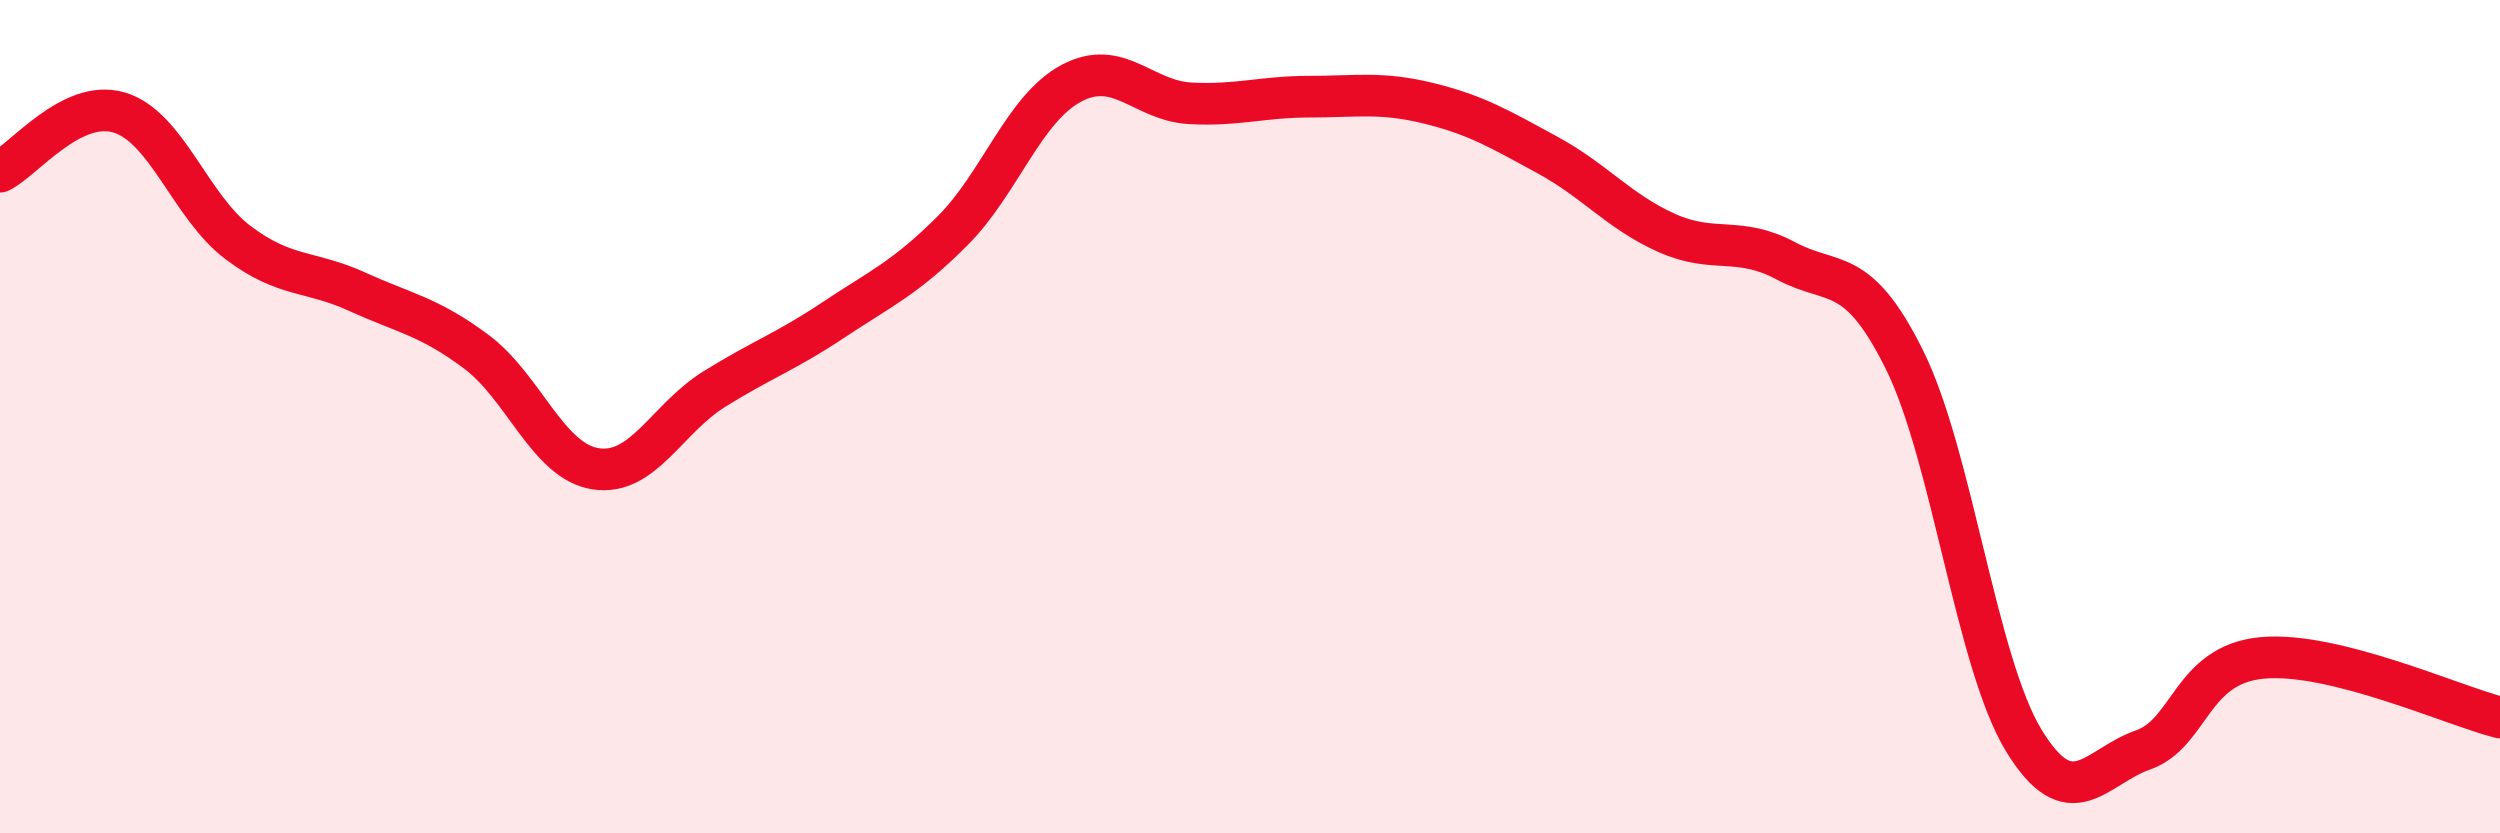
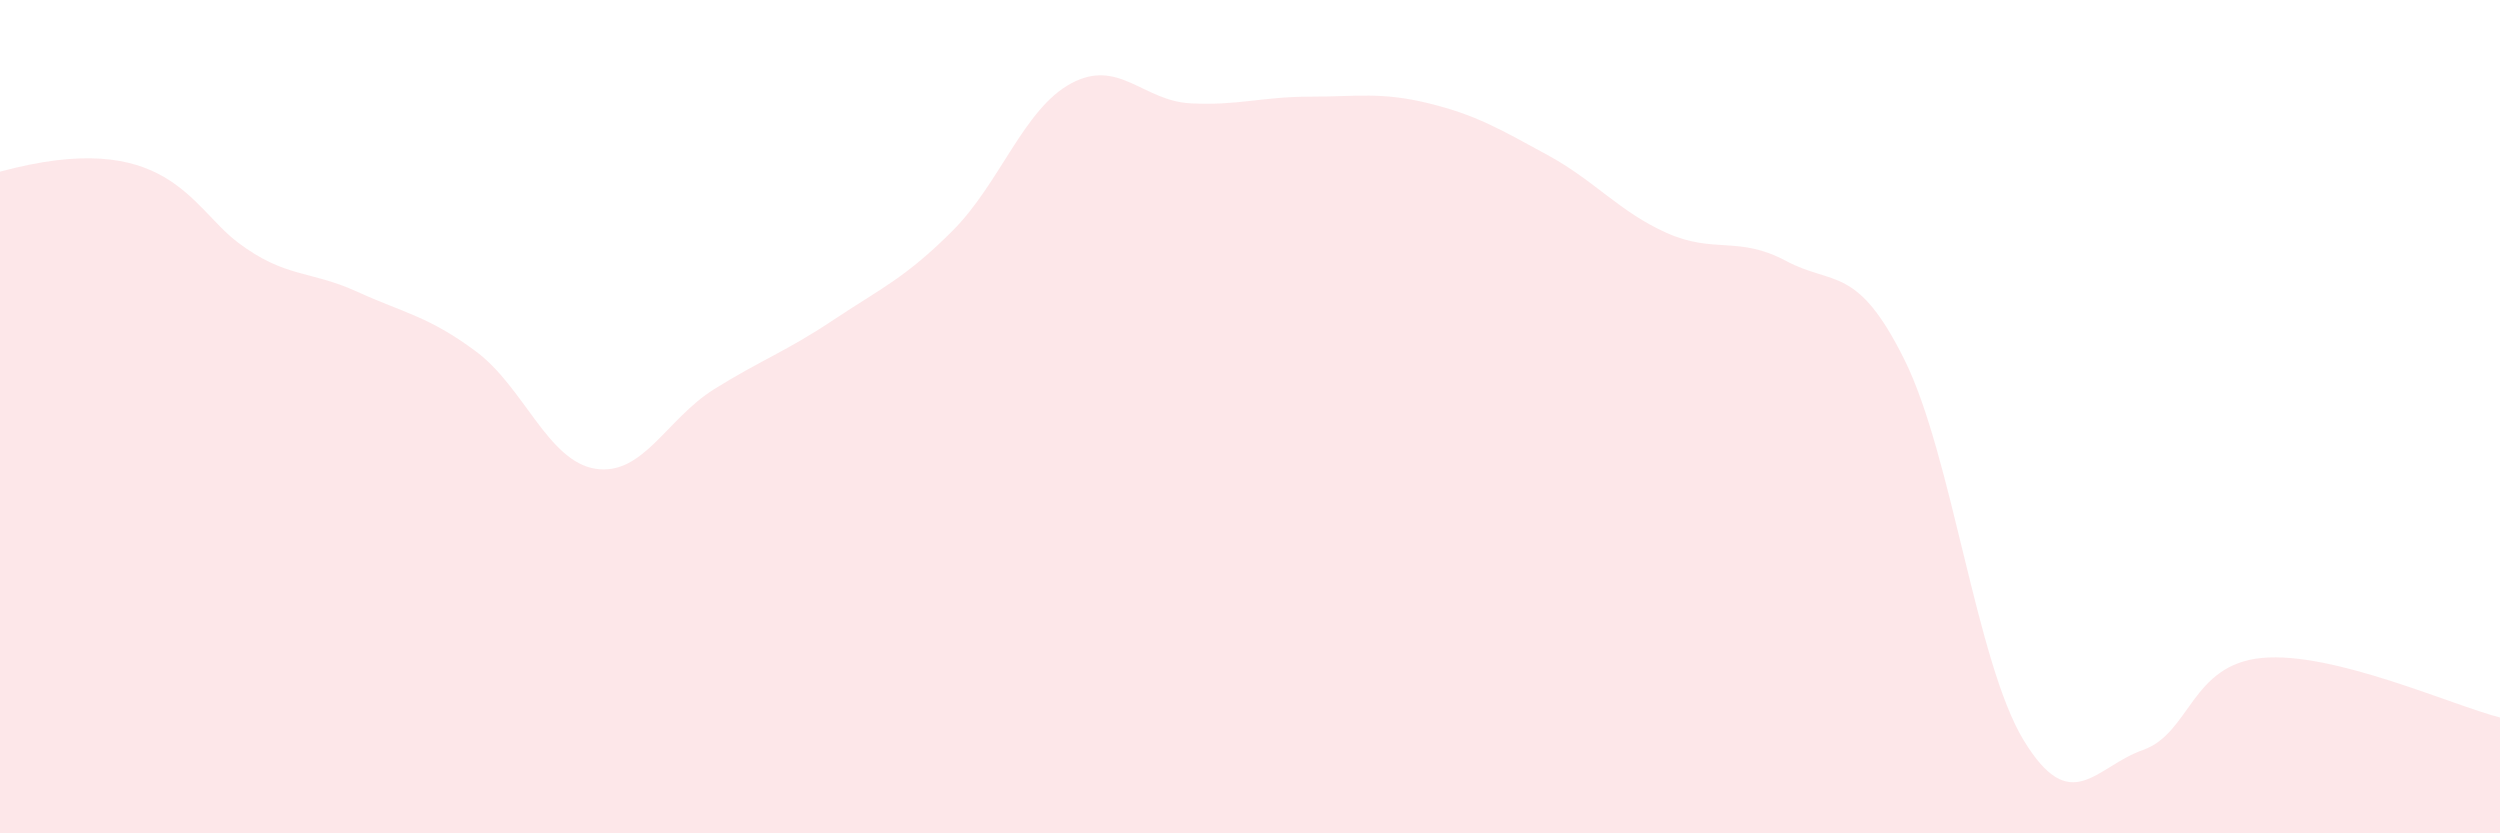
<svg xmlns="http://www.w3.org/2000/svg" width="60" height="20" viewBox="0 0 60 20">
-   <path d="M 0,4.12 C 0.57,3.84 1.72,2.36 2.86,2.7 C 4,3.04 4.57,4.96 5.71,5.82 C 6.85,6.68 7.43,6.48 8.57,7 C 9.71,7.52 10.29,7.59 11.43,8.44 C 12.57,9.29 13.15,11.07 14.29,11.25 C 15.43,11.43 16,10.05 17.14,9.34 C 18.28,8.63 18.86,8.44 20,7.68 C 21.14,6.92 21.72,6.68 22.86,5.54 C 24,4.4 24.57,2.61 25.71,2 C 26.85,1.39 27.43,2.42 28.57,2.48 C 29.71,2.54 30.29,2.32 31.43,2.32 C 32.57,2.32 33.15,2.2 34.29,2.48 C 35.43,2.76 36,3.1 37.14,3.72 C 38.28,4.34 38.86,5.08 40,5.59 C 41.14,6.1 41.72,5.65 42.86,6.26 C 44,6.87 44.57,6.34 45.71,8.64 C 46.85,10.94 47.43,15.9 48.57,17.77 C 49.71,19.64 50.29,18.4 51.43,18 C 52.57,17.6 52.58,15.95 54.29,15.79 C 56,15.63 58.86,16.93 60,17.22L60 20L0 20Z" fill="#EB0A25" opacity="0.1" stroke-linecap="round" stroke-linejoin="round" />
-   <path d="M 0,4.12 C 0.57,3.84 1.72,2.36 2.86,2.7 C 4,3.04 4.57,4.96 5.71,5.82 C 6.85,6.68 7.43,6.48 8.57,7 C 9.71,7.52 10.29,7.59 11.43,8.44 C 12.57,9.29 13.15,11.07 14.29,11.25 C 15.43,11.43 16,10.05 17.14,9.34 C 18.28,8.63 18.86,8.44 20,7.68 C 21.14,6.92 21.72,6.68 22.86,5.54 C 24,4.4 24.57,2.61 25.71,2 C 26.85,1.39 27.43,2.42 28.57,2.48 C 29.71,2.54 30.29,2.32 31.43,2.32 C 32.57,2.32 33.15,2.2 34.29,2.48 C 35.43,2.76 36,3.1 37.14,3.72 C 38.28,4.34 38.86,5.08 40,5.59 C 41.14,6.1 41.72,5.65 42.86,6.26 C 44,6.87 44.57,6.34 45.71,8.64 C 46.85,10.94 47.43,15.9 48.57,17.77 C 49.71,19.64 50.29,18.4 51.43,18 C 52.57,17.6 52.58,15.95 54.29,15.79 C 56,15.63 58.86,16.93 60,17.22" stroke="#EB0A25" stroke-width="1" fill="none" stroke-linecap="round" stroke-linejoin="round" />
+   <path d="M 0,4.12 C 4,3.04 4.57,4.96 5.71,5.82 C 6.85,6.68 7.43,6.48 8.57,7 C 9.71,7.52 10.29,7.59 11.43,8.44 C 12.57,9.29 13.15,11.07 14.29,11.25 C 15.43,11.43 16,10.05 17.14,9.34 C 18.28,8.63 18.86,8.44 20,7.68 C 21.14,6.92 21.72,6.68 22.86,5.54 C 24,4.4 24.57,2.61 25.71,2 C 26.85,1.39 27.43,2.42 28.57,2.48 C 29.71,2.54 30.29,2.32 31.43,2.32 C 32.57,2.32 33.15,2.2 34.29,2.48 C 35.43,2.76 36,3.1 37.14,3.72 C 38.28,4.34 38.86,5.08 40,5.59 C 41.14,6.1 41.72,5.65 42.86,6.26 C 44,6.87 44.57,6.34 45.71,8.64 C 46.85,10.94 47.43,15.9 48.57,17.77 C 49.71,19.64 50.29,18.4 51.43,18 C 52.57,17.6 52.58,15.95 54.29,15.79 C 56,15.63 58.86,16.93 60,17.22L60 20L0 20Z" fill="#EB0A25" opacity="0.1" stroke-linecap="round" stroke-linejoin="round" />
</svg>